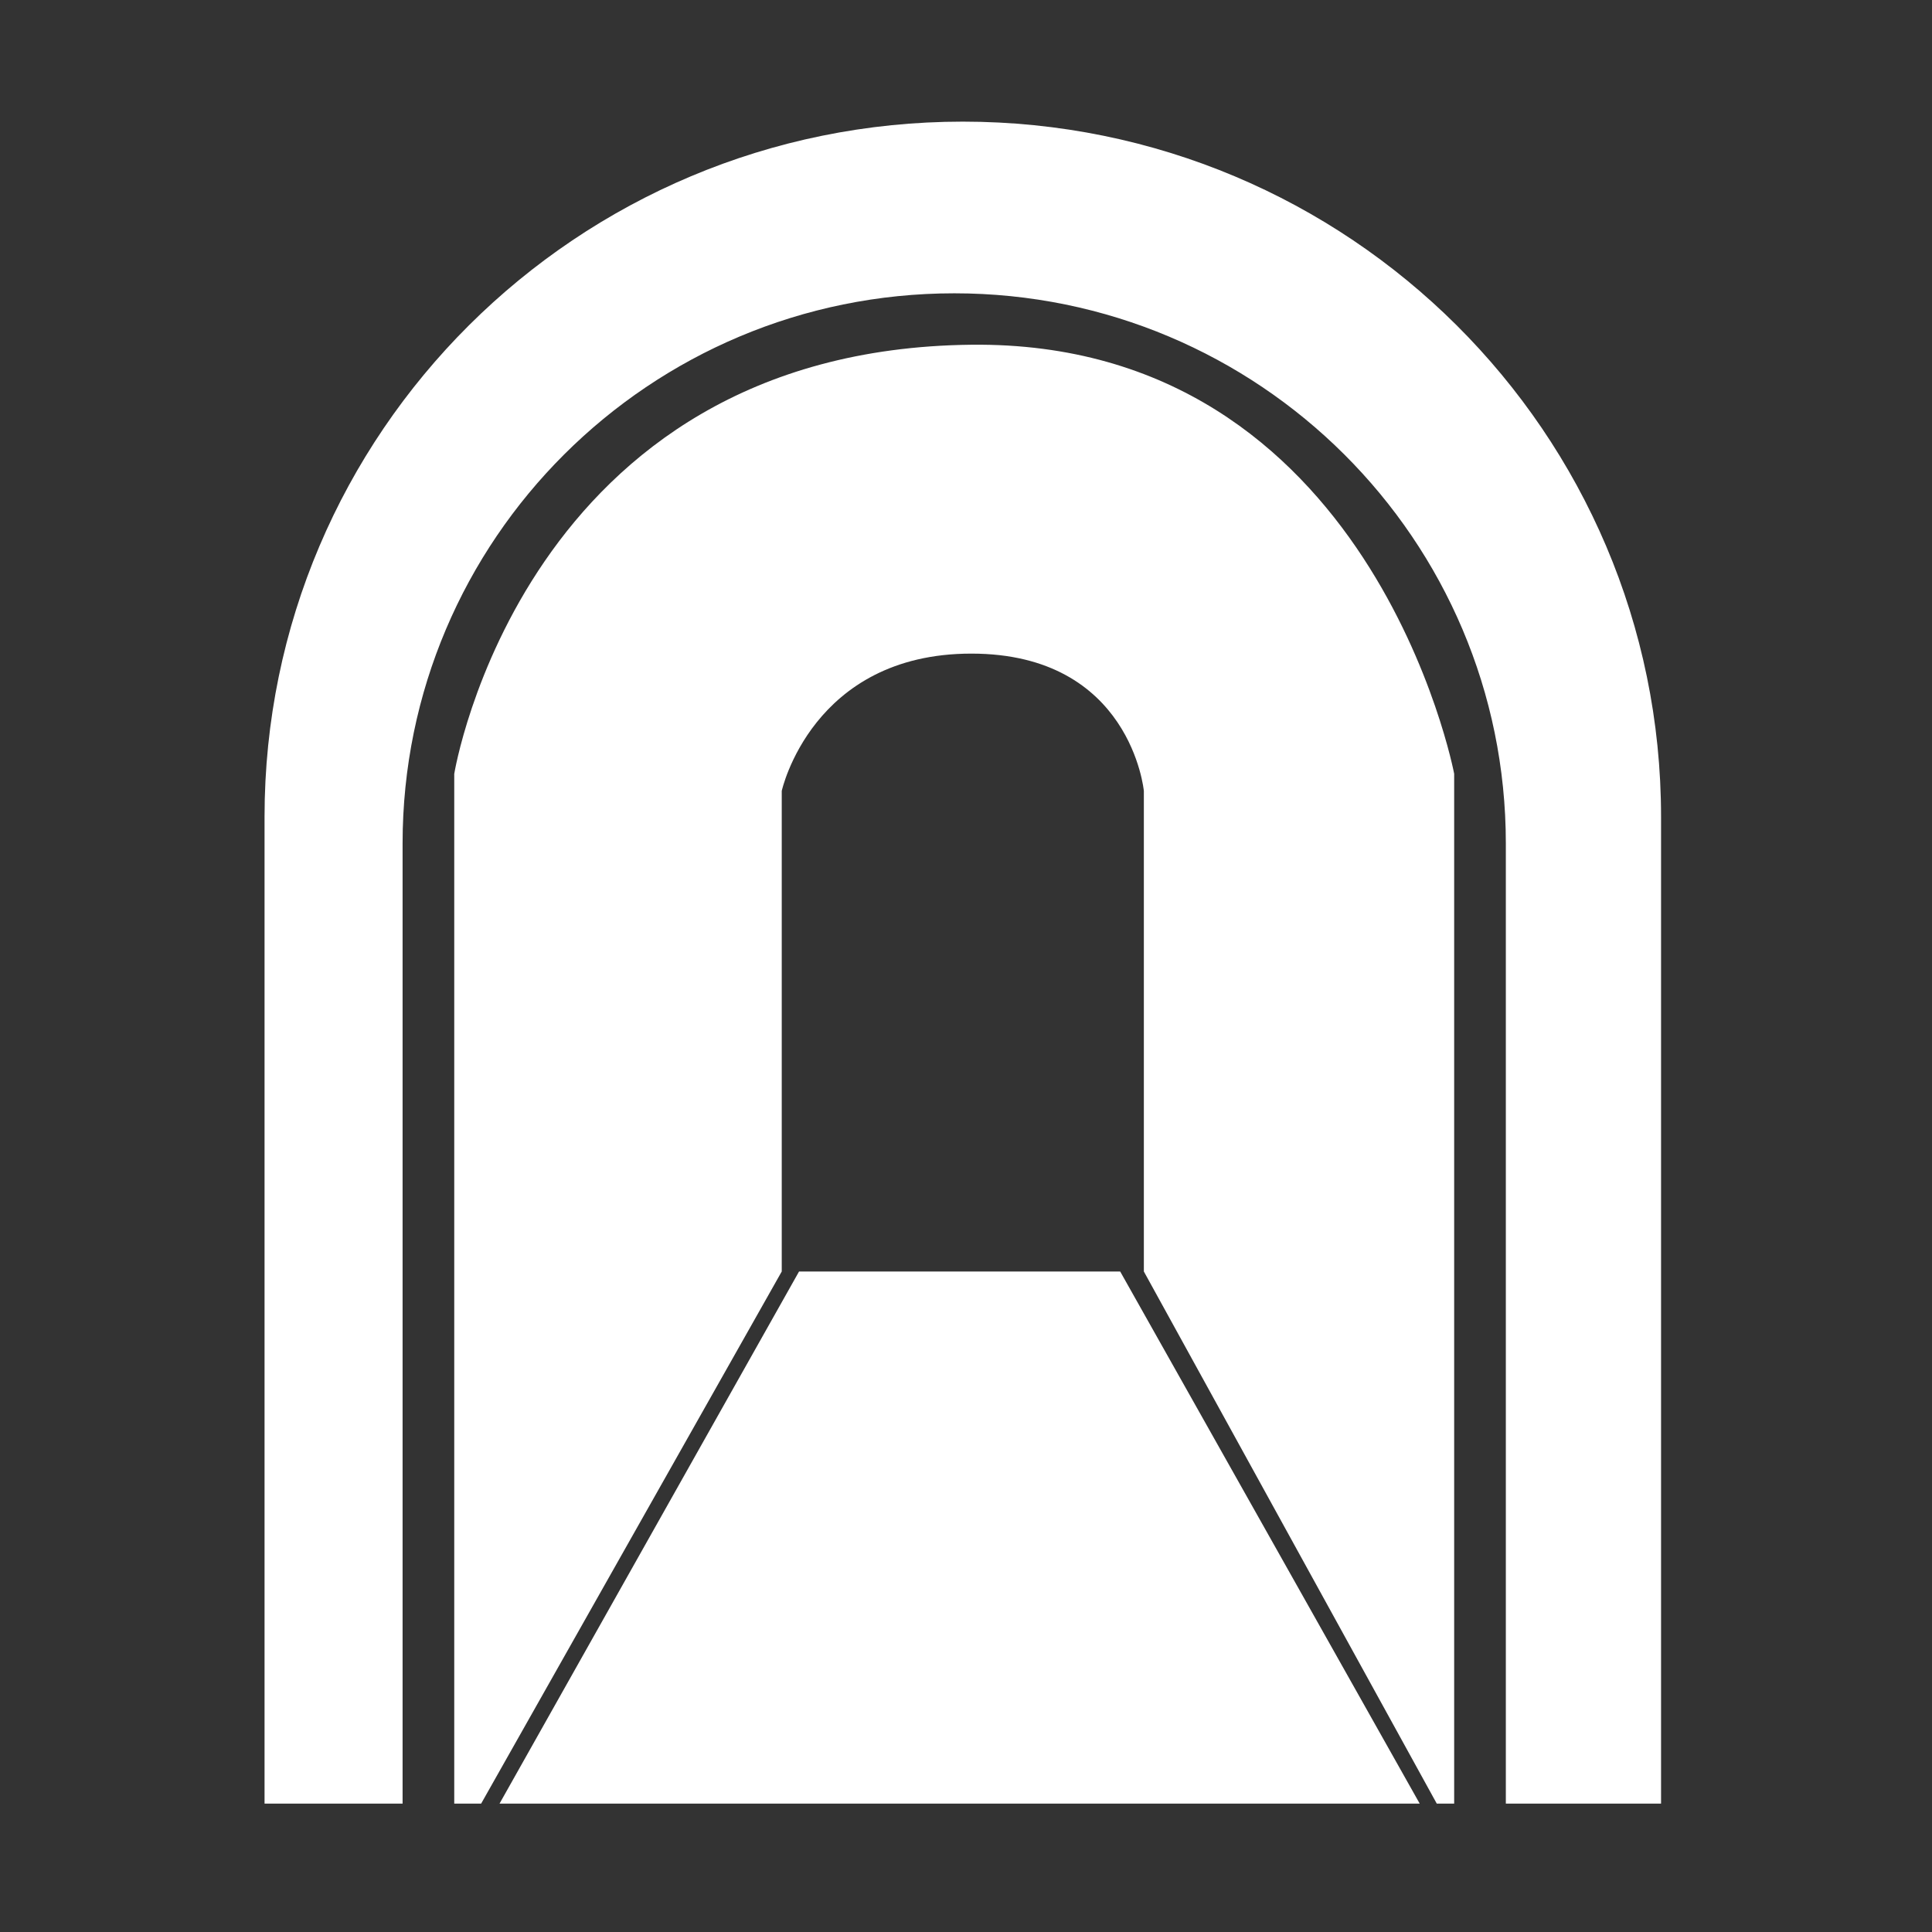
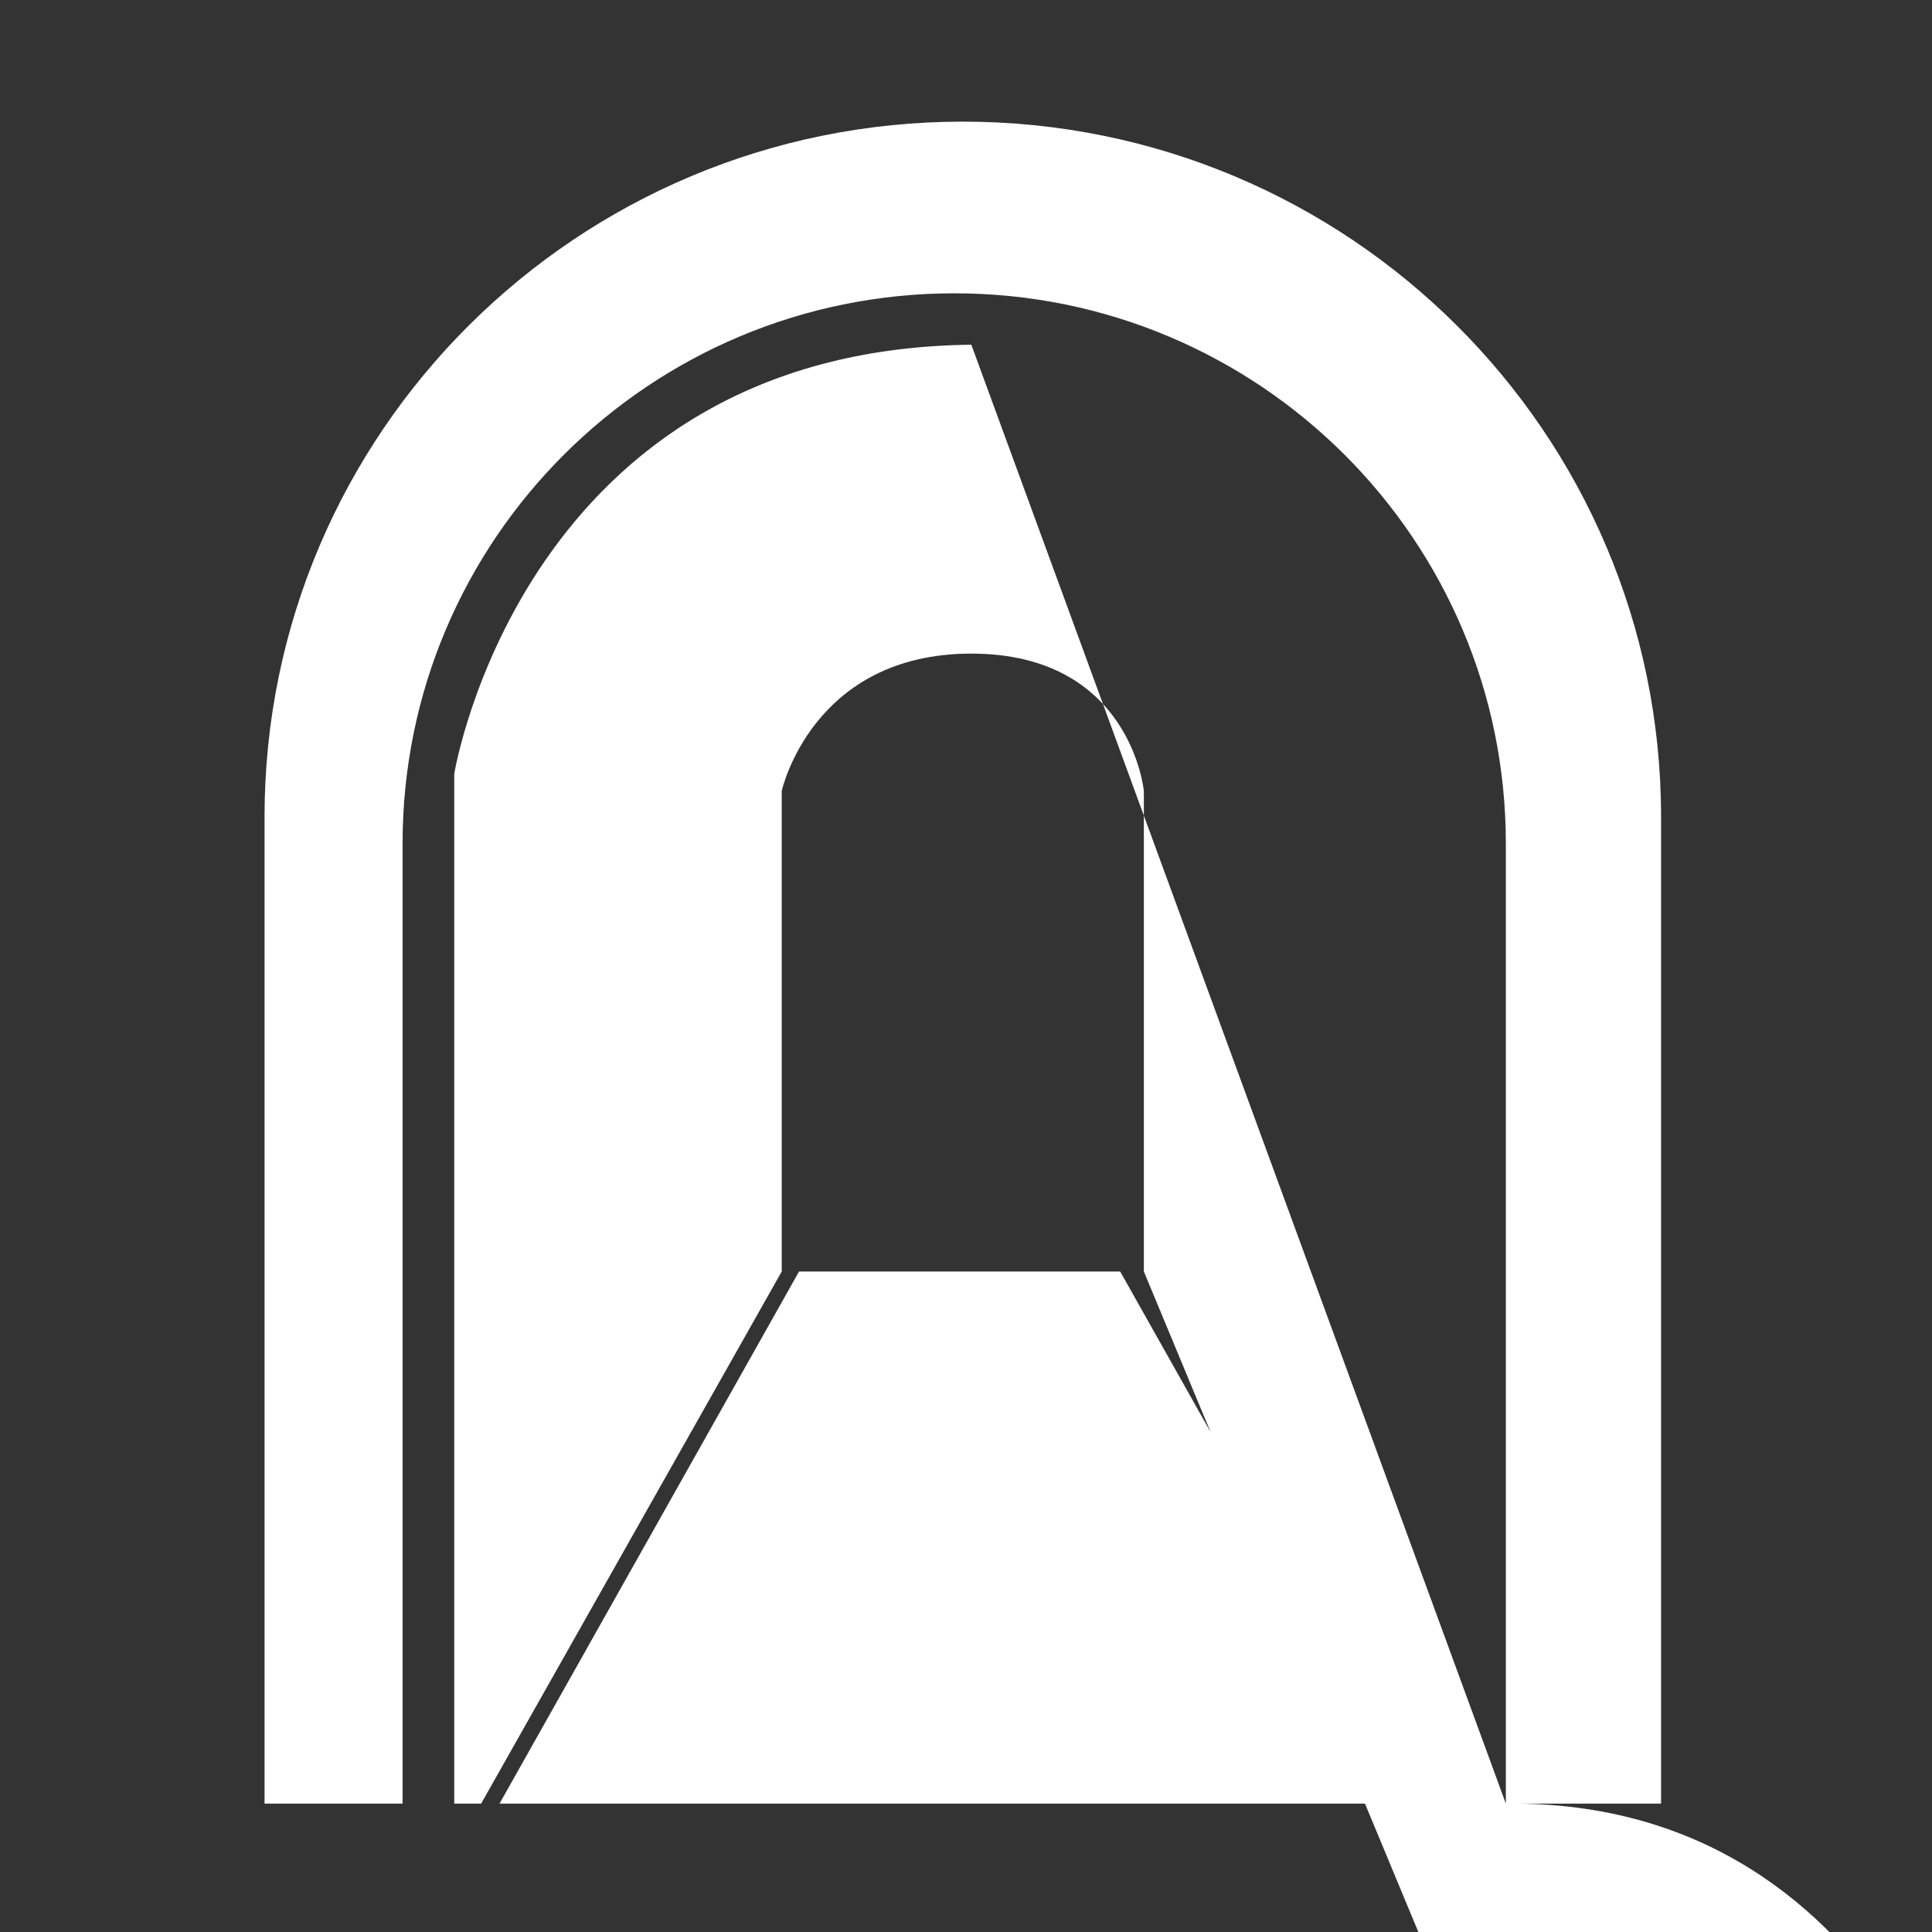
<svg xmlns="http://www.w3.org/2000/svg" t="1511173416685" class="icon" style="" viewBox="0 0 1024 1024" version="1.1" p-id="1737" width="200" height="200">
  <rect x="0" y="0" width="1024" height="1024" fill="#333333" stroke="none" />
  <defs>
    <style type="text/css" />
  </defs>
-   <path d="M625.603 447.362" p-id="1738" fill="#ffffff" />
-   <path d="M798.125 955.944 798.125 447.037c0-161.038-130.923-291.576-292.343-291.576-161.48 0-292.404 130.539-292.404 291.576l0 508.907-73.163 0L140.214 432.9c0-203.508 165.688-368.432 370.089-368.432 204.402 0 370.089 164.924 370.089 368.432l0 523.044L798.125 955.944 798.125 955.944zM514.826 182.715c212.423-2.293 255.913 227.391 255.913 227.391l0 545.838-9.229 0L606.266 673.919 606.266 419.21c0 0-6.815-72.78-91.44-72.78-84.503 0-100.487 72.78-100.487 72.78l0 254.708-159.319 282.026-14.263 0L240.758 410.17C240.758 410.17 277.311 185.261 514.826 182.715L514.826 182.715zM593.718 673.919l158.75 282.026L264.767 955.945l158.745-282.026L593.718 673.919 593.718 673.919zM593.718 673.919" p-id="1739" fill="#ffffff" />
+   <path d="M798.125 955.944 798.125 447.037c0-161.038-130.923-291.576-292.343-291.576-161.48 0-292.404 130.539-292.404 291.576l0 508.907-73.163 0L140.214 432.9c0-203.508 165.688-368.432 370.089-368.432 204.402 0 370.089 164.924 370.089 368.432l0 523.044L798.125 955.944 798.125 955.944zc212.423-2.293 255.913 227.391 255.913 227.391l0 545.838-9.229 0L606.266 673.919 606.266 419.21c0 0-6.815-72.78-91.44-72.78-84.503 0-100.487 72.78-100.487 72.78l0 254.708-159.319 282.026-14.263 0L240.758 410.17C240.758 410.17 277.311 185.261 514.826 182.715L514.826 182.715zM593.718 673.919l158.75 282.026L264.767 955.945l158.745-282.026L593.718 673.919 593.718 673.919zM593.718 673.919" p-id="1739" fill="#ffffff" />
</svg>